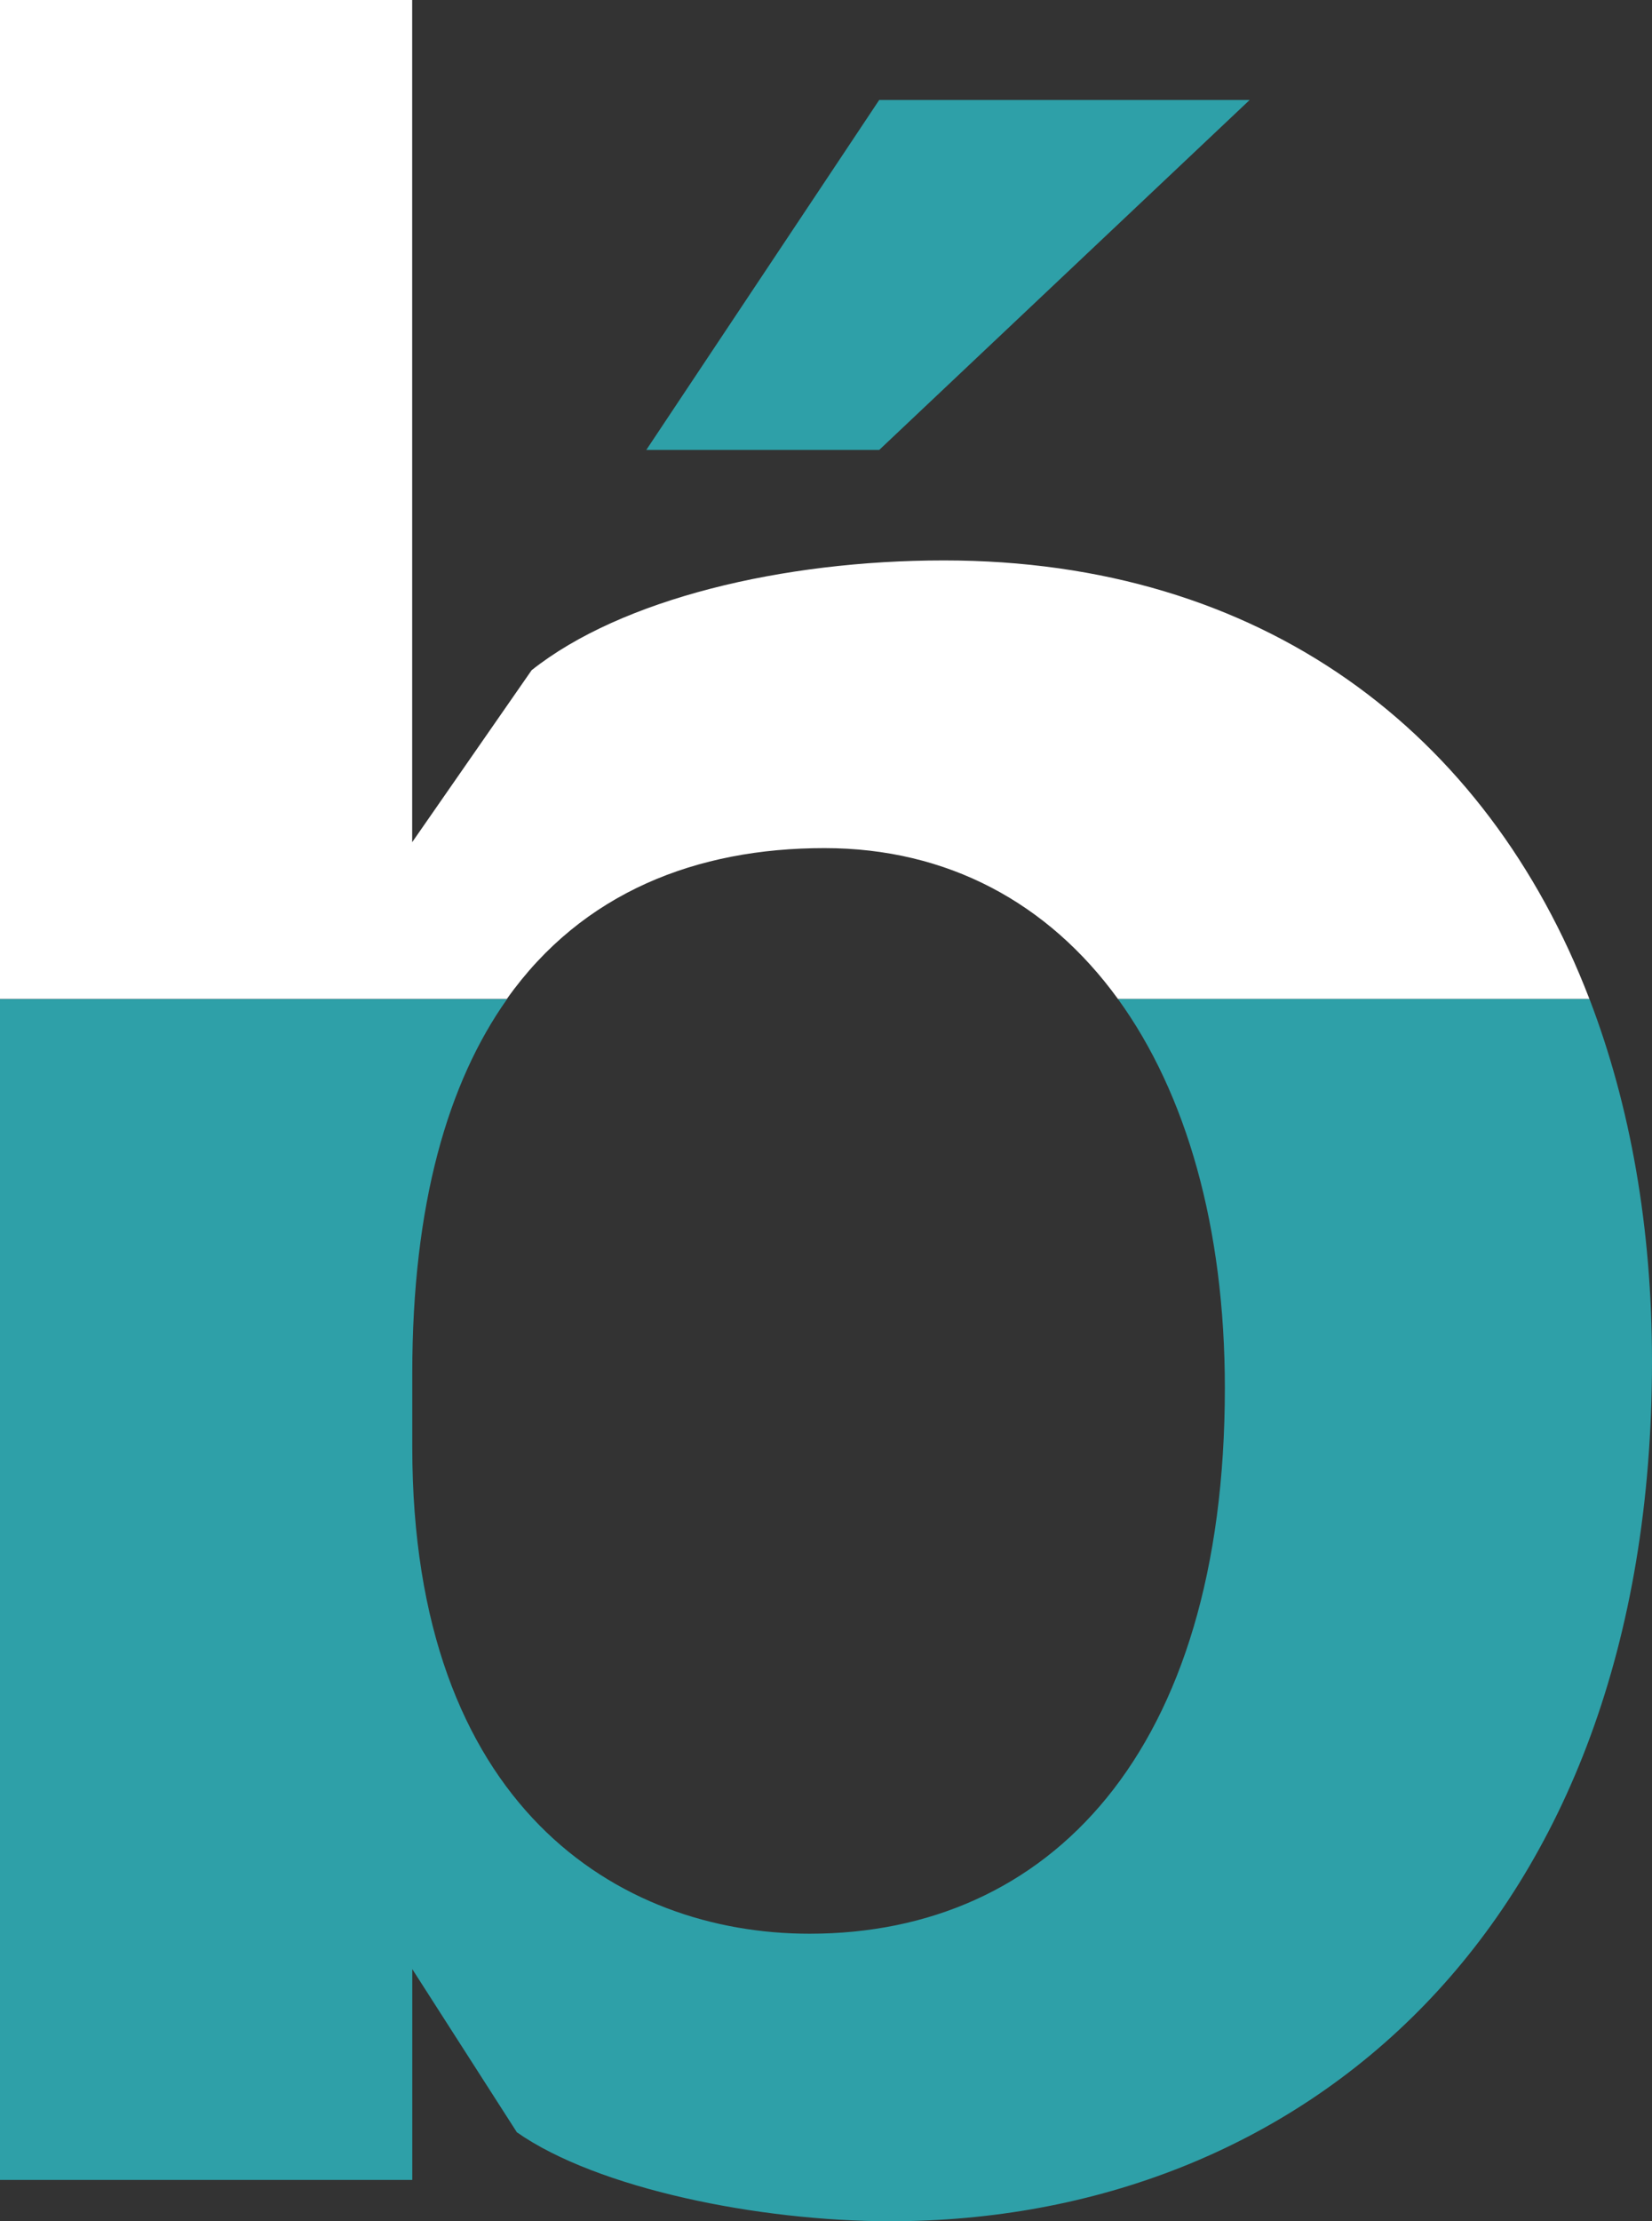
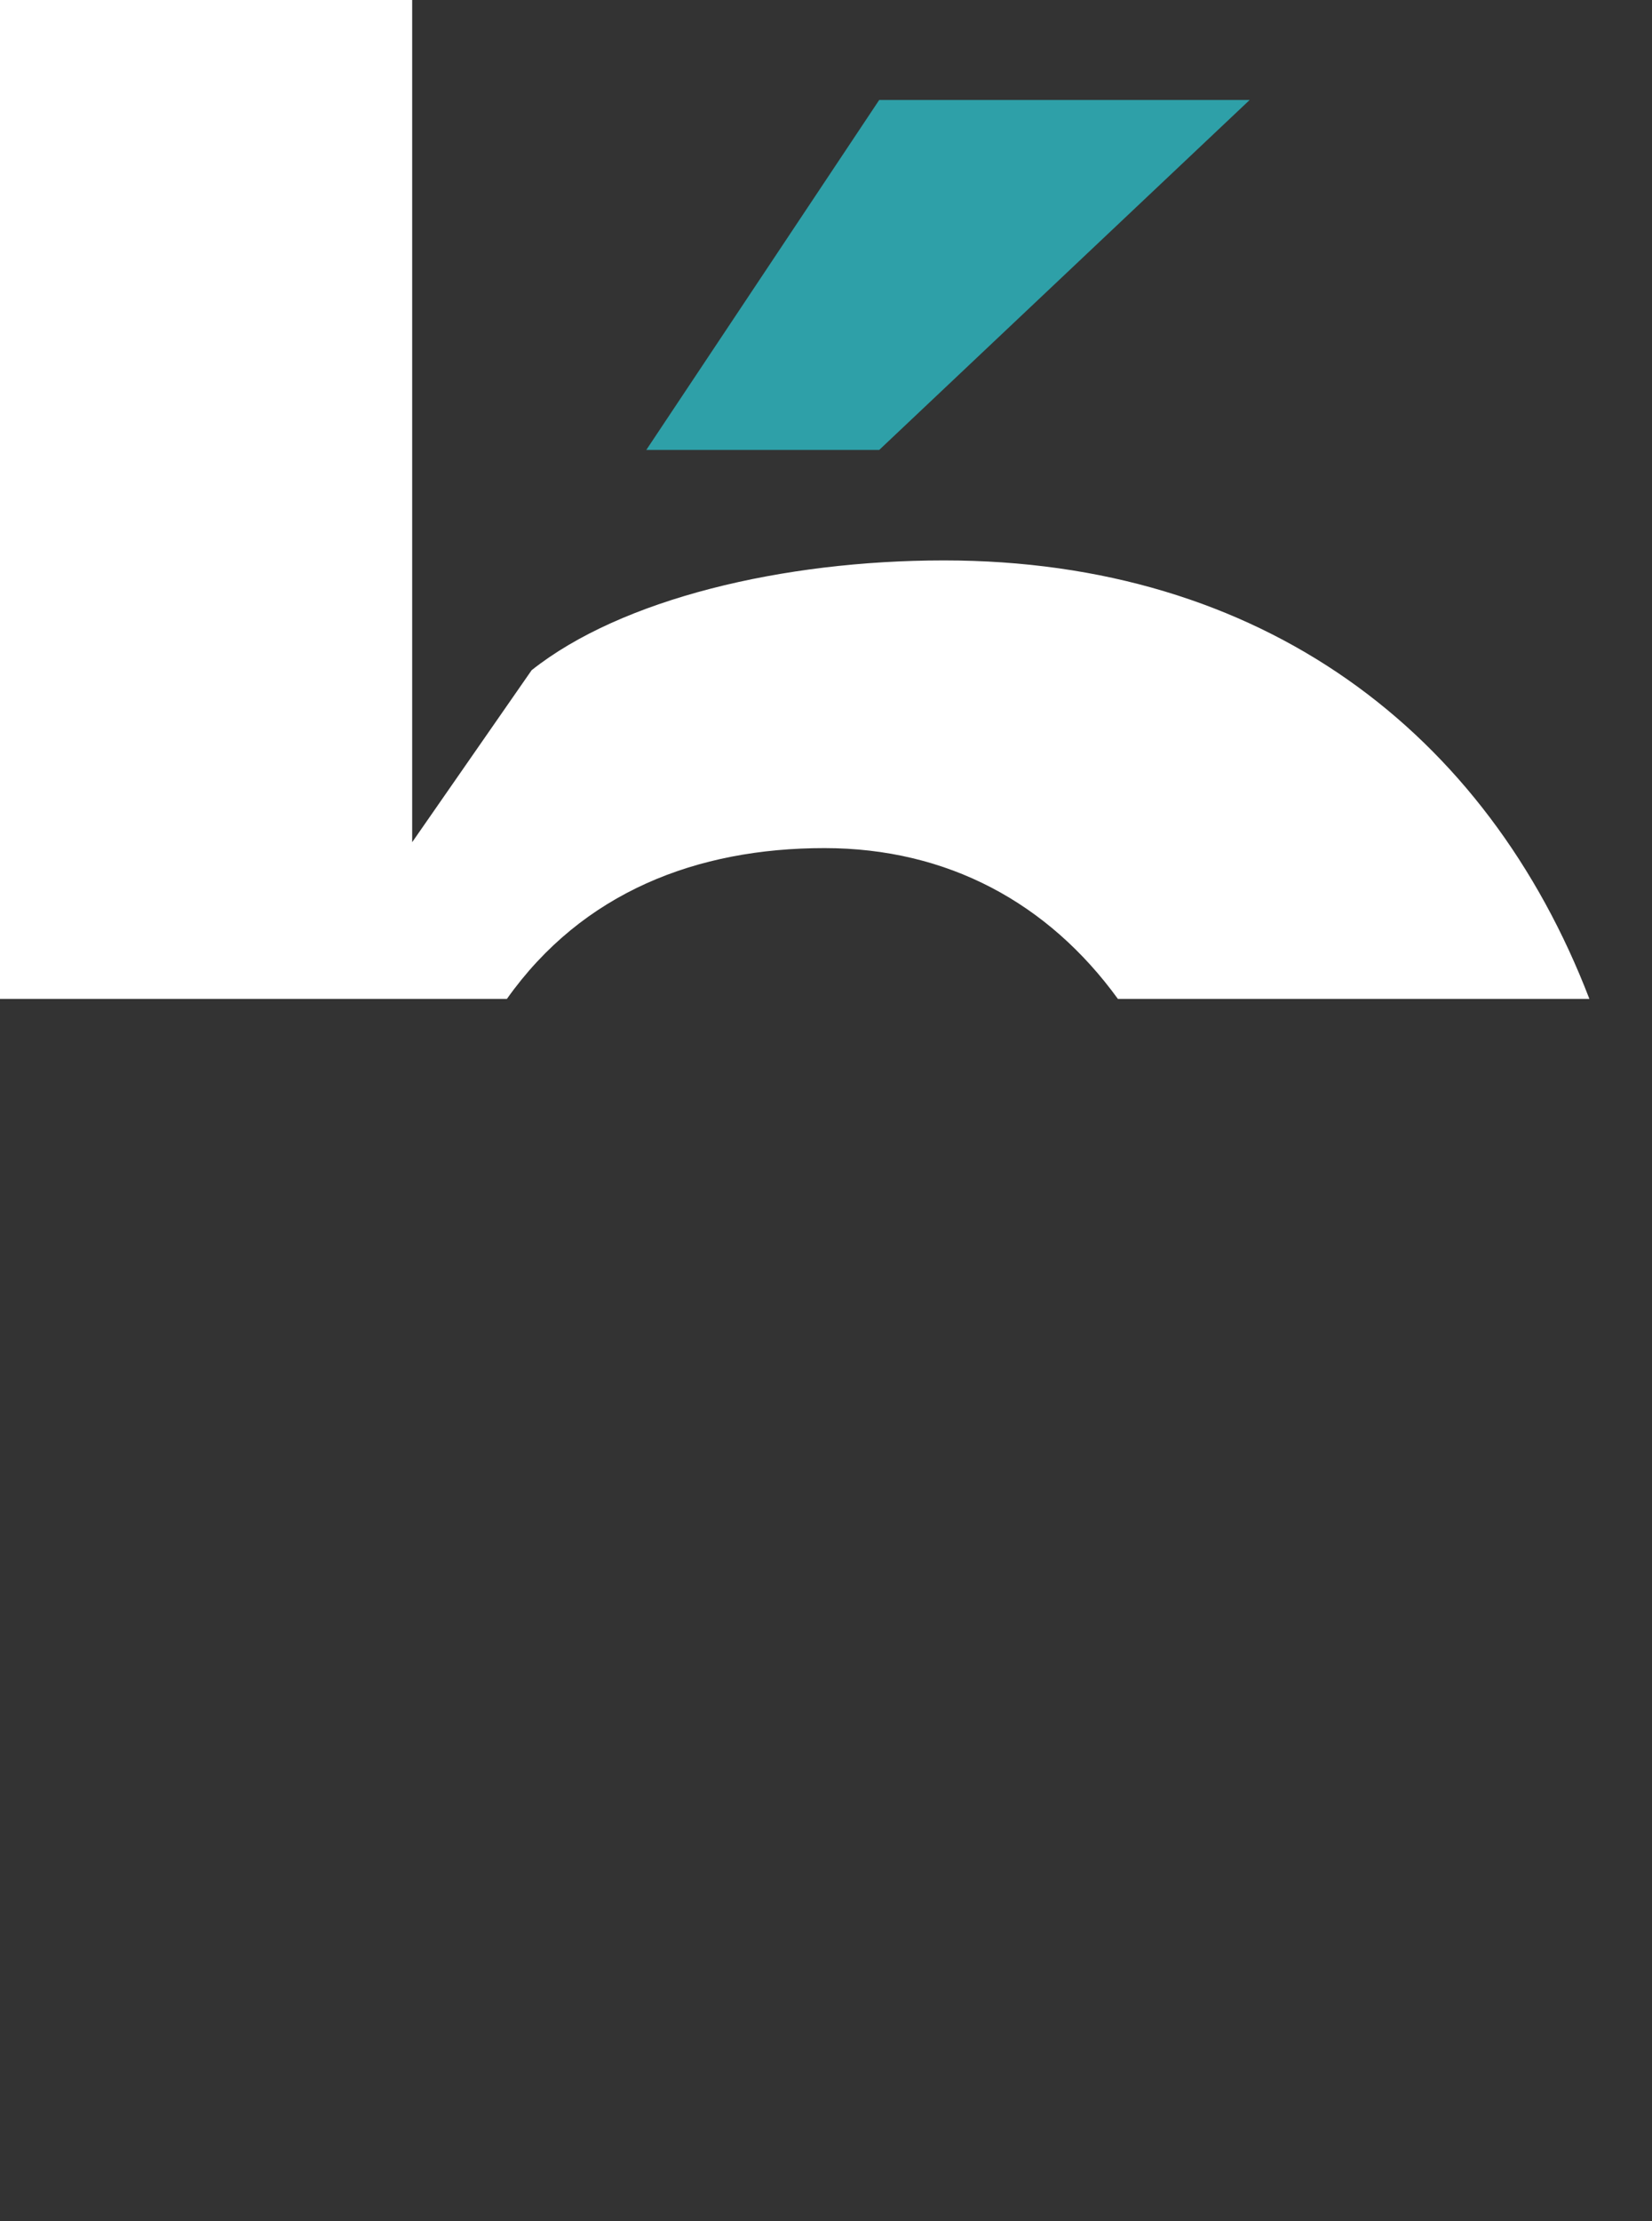
<svg xmlns="http://www.w3.org/2000/svg" viewBox="0 0 32 43" fill="none">
  <rect x="0" y="0" width="32" height="43" fill="#333333" stroke="none" />
  <g clip-path="url(#clip0_262_6)">
-     <path d="M12.519 8.71L17.031 1.935H24.207L17.031 8.71H12.519Z" fill="#2EA0A8" />
+     <path d="M12.519 8.71L17.031 1.935H24.207L17.031 8.71H12.519" fill="#2EA0A8" />
    <path d="M15.97 16.418C18.359 16.418 20.308 17.483 21.654 19.337H30.787C28.798 14.162 24.443 10.849 18.284 10.849C15.16 10.849 12.034 11.596 10.298 12.974L7.984 16.304V0H0V19.337H9.819C11.285 17.27 13.499 16.418 15.97 16.418Z" fill="white" />
-     <path d="M7.986 42.196V38.119L10.012 41.278C11.575 42.37 14.699 43 17.245 43C25.174 43 32 37.374 32 26.351C32 23.777 31.584 21.409 30.789 19.34H21.656C22.982 21.167 23.726 23.764 23.726 26.87C23.726 33.932 20.312 37.434 15.682 37.434C11.978 37.434 7.986 34.965 7.986 28.019V26.584C7.986 23.311 8.677 20.956 9.822 19.342H0V42.2H7.986V42.196Z" fill="#2EA0A8" />
  </g>
  <defs>
    <clipPath id="clip0_262_6">
      <rect width="32" height="43" fill="white" />
    </clipPath>
  </defs>
</svg>